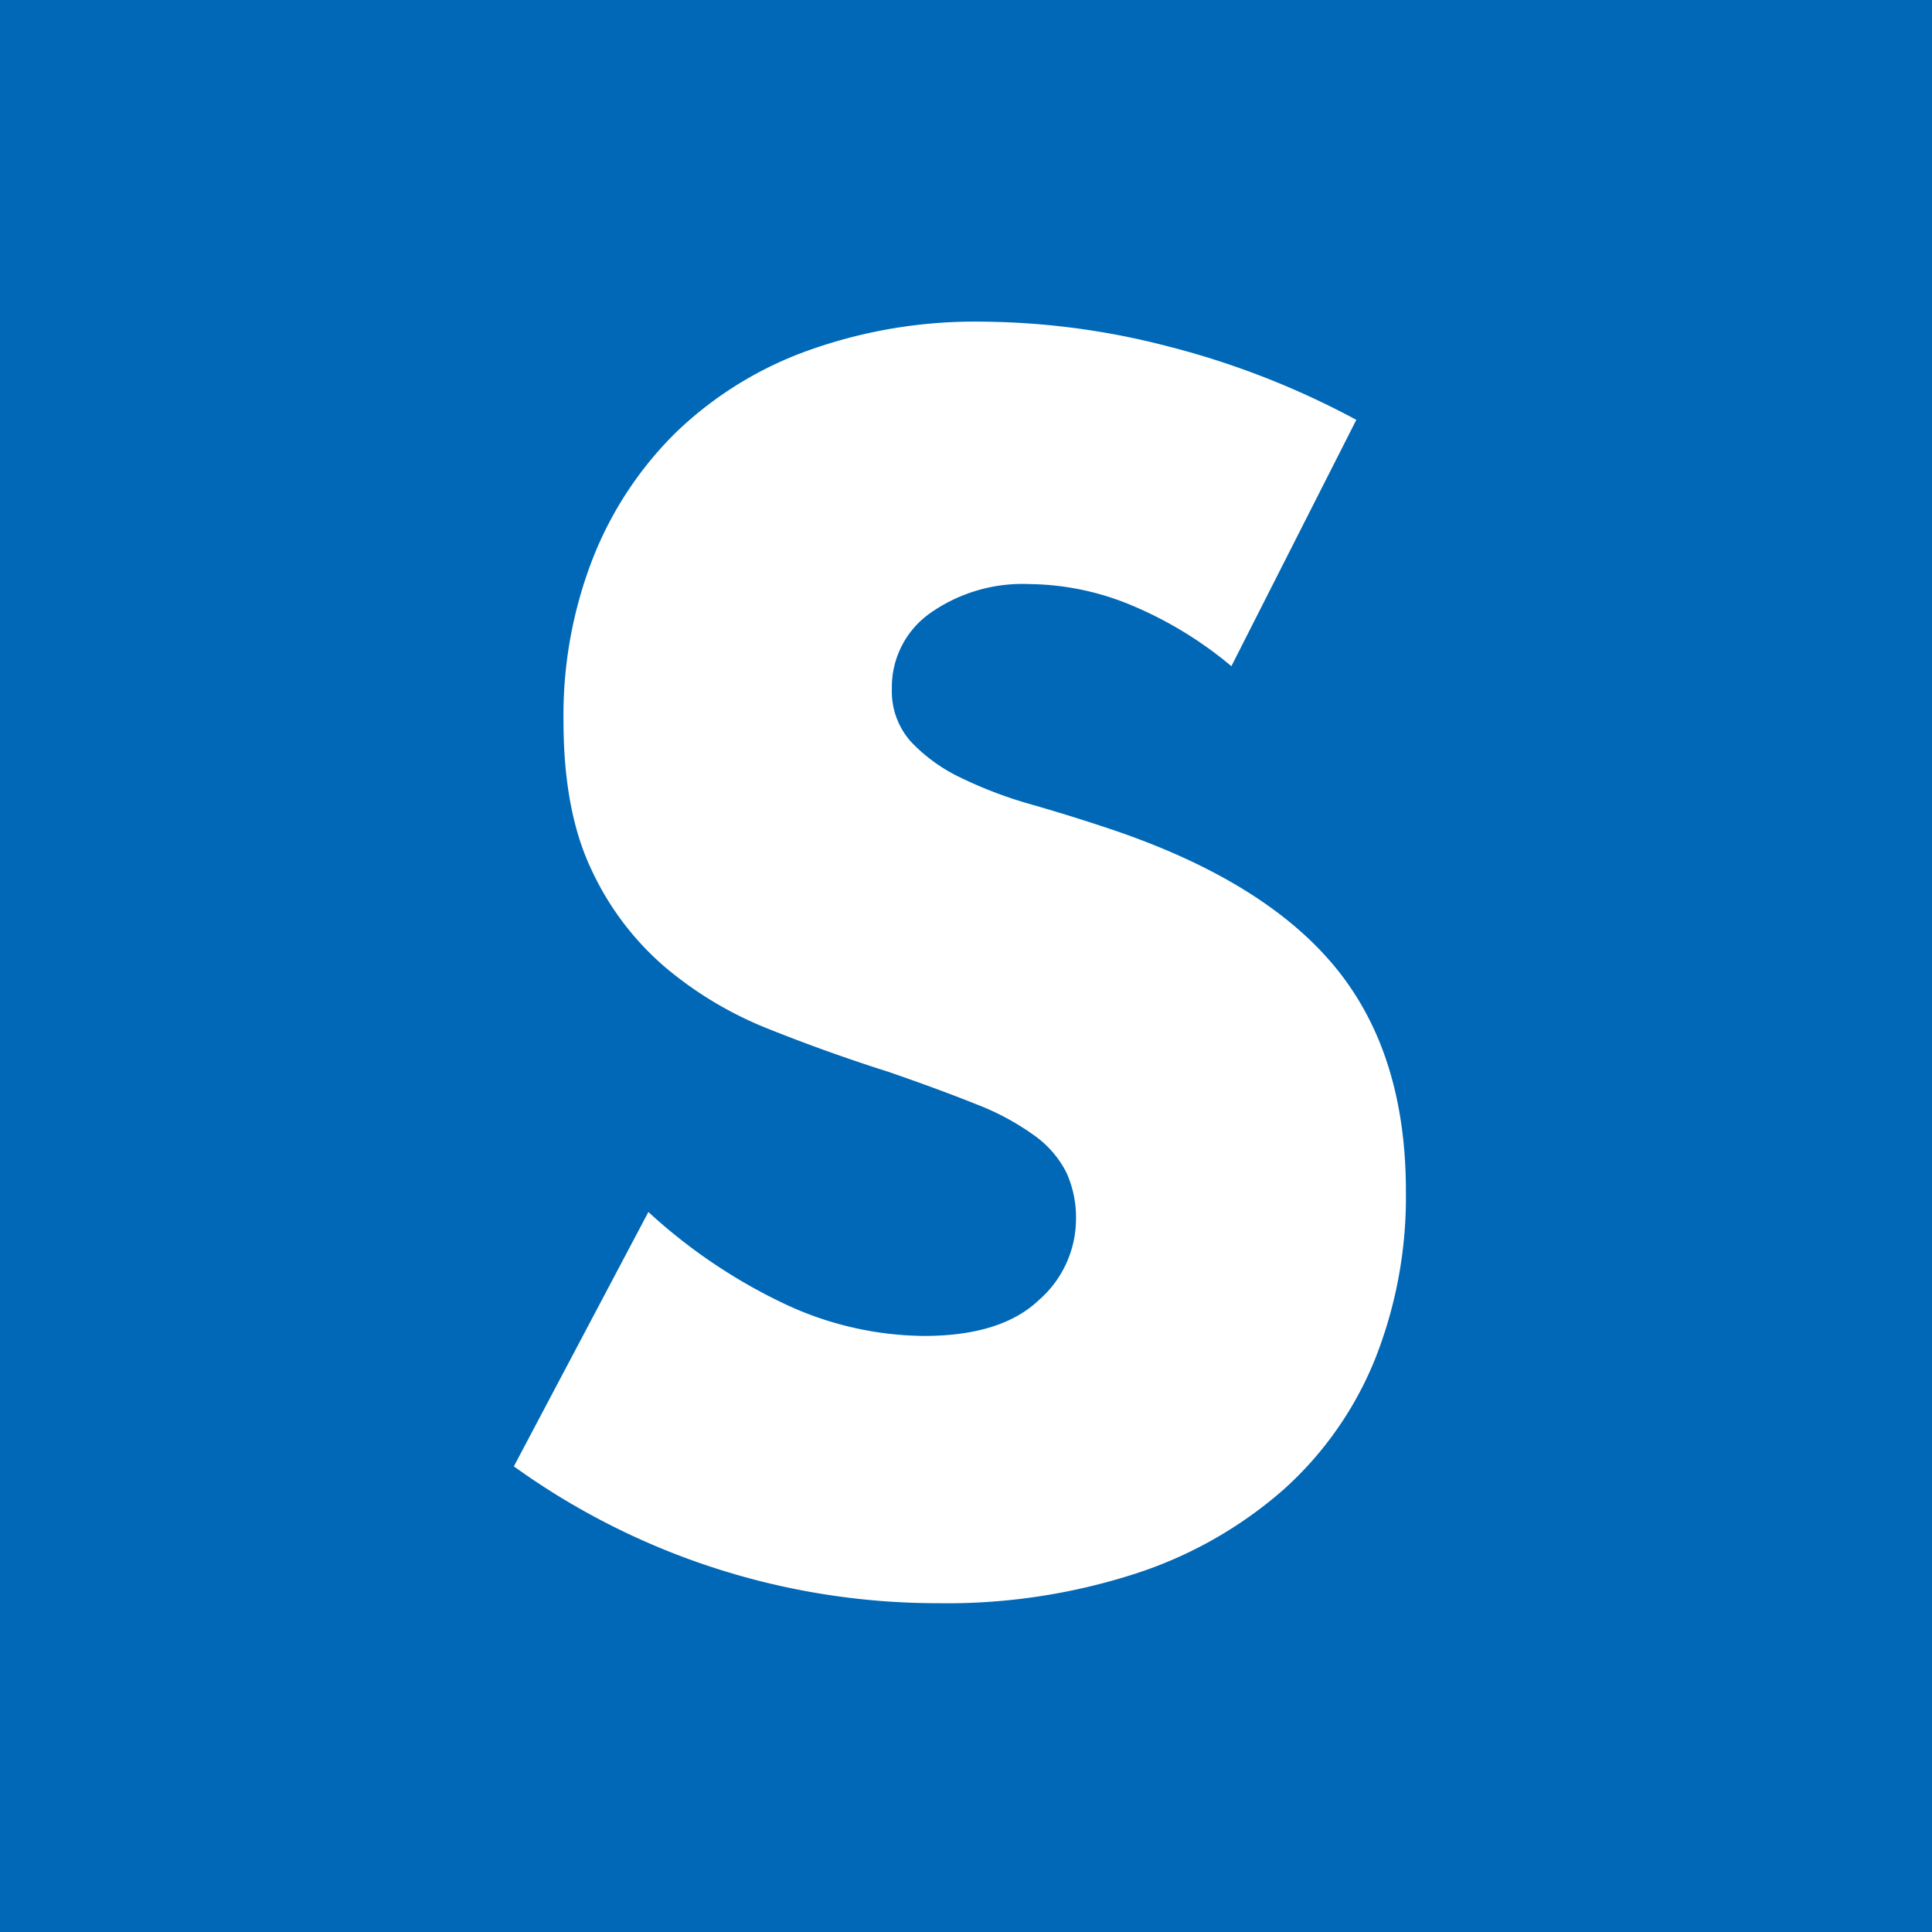
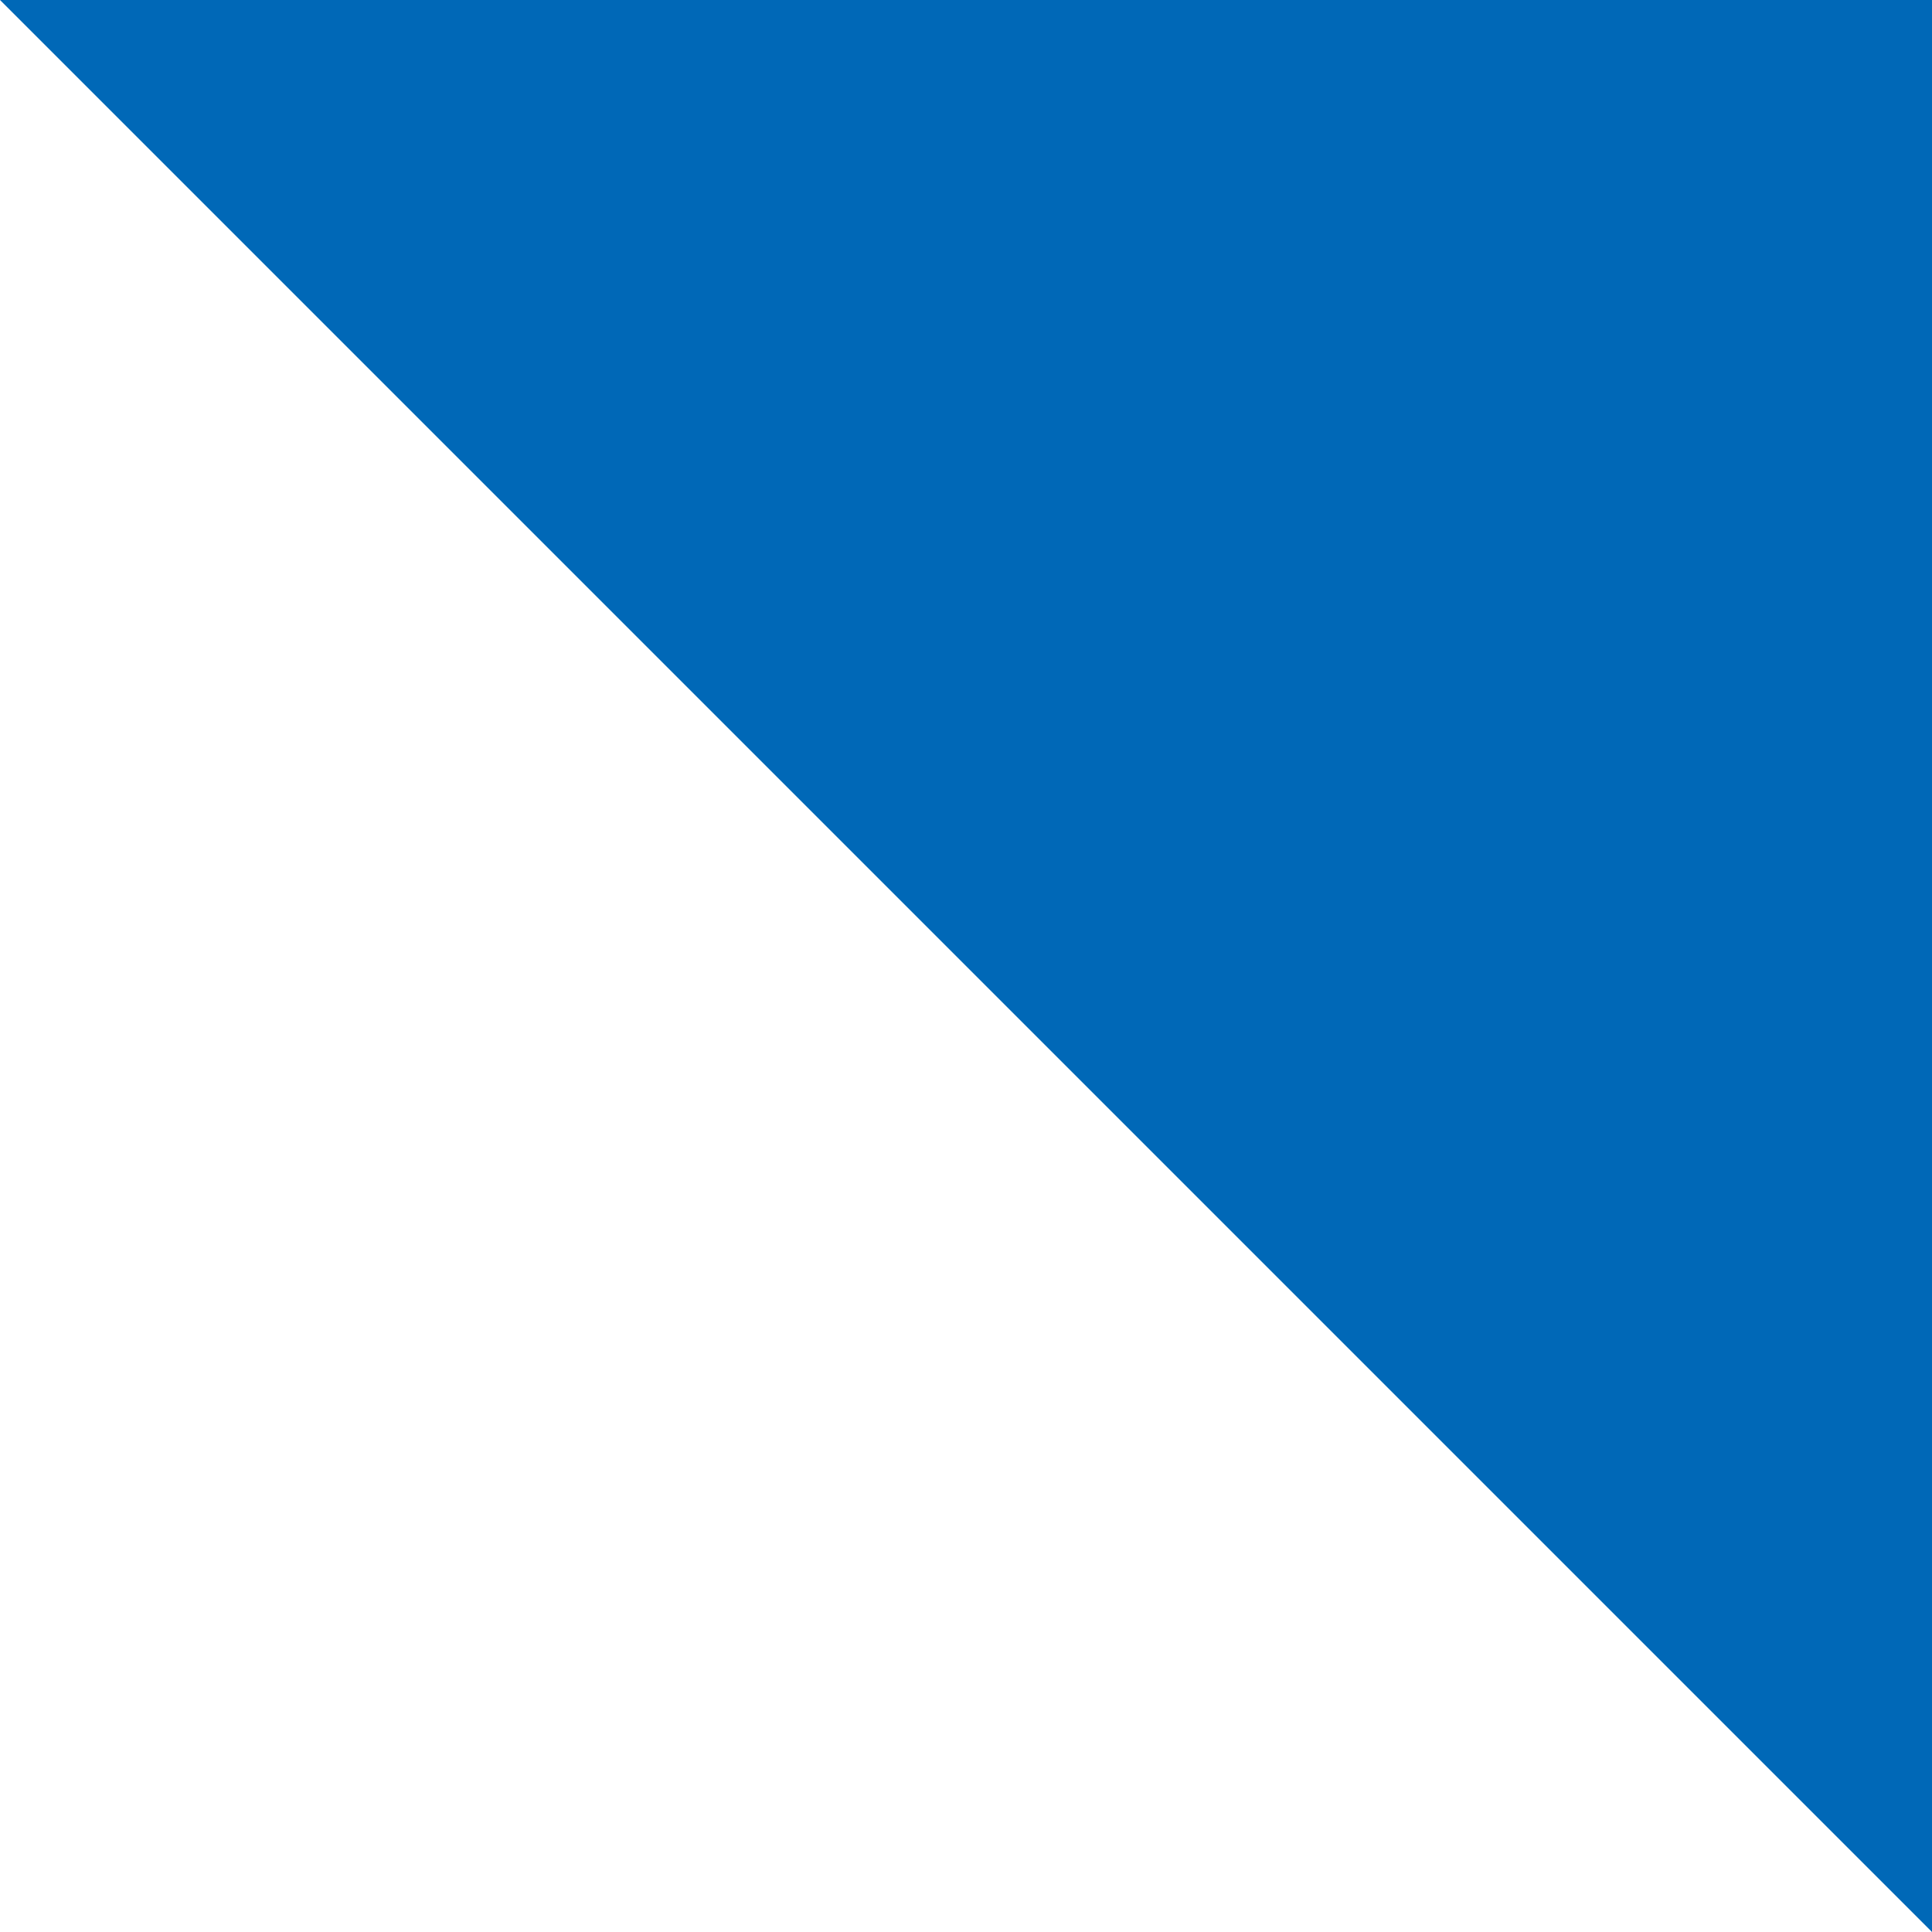
<svg xmlns="http://www.w3.org/2000/svg" width="180" height="180">
-   <path data-name="長方形 1" style="fill:#0068b7" d="M0 0h180v180H0z" />
-   <path d="M126.365 39.117a76.875 76.875 0 0 0-17.458-6.825 70.565 70.565 0 0 0-17.458-2.325 46.032 46.032 0 0 0-16.19 2.7 34.56 34.56 0 0 0-12.236 7.575 33.829 33.829 0 0 0-7.759 11.7A40.248 40.248 0 0 0 52.5 67.167q0 8.4 2.611 13.875a26.786 26.786 0 0 0 6.864 9.075 34.88 34.88 0 0 0 9.7 5.775q5.445 2.176 11.117 3.975 4.774 1.652 8.132 3a23.914 23.914 0 0 1 5.446 2.925 9.578 9.578 0 0 1 2.984 3.45 10.177 10.177 0 0 1 .895 4.425 10.067 10.067 0 0 1-3.506 7.5q-3.508 3.3-10.669 3.3a31.06 31.06 0 0 1-12.683-2.85 50.773 50.773 0 0 1-12.982-8.7l-12.534 23.7a67.526 67.526 0 0 0 39.543 12.75 56.93 56.93 0 0 0 18.428-2.775 39.18 39.18 0 0 0 13.728-7.8 32.849 32.849 0 0 0 8.5-12.075 40.922 40.922 0 0 0 2.91-15.75q0-12.9-6.64-20.925t-20.958-12.825q-3.582-1.2-7.237-2.25a39.757 39.757 0 0 1-6.565-2.475 15.579 15.579 0 0 1-4.7-3.375 7.029 7.029 0 0 1-1.791-4.95 8.427 8.427 0 0 1 3.581-7.05 14.953 14.953 0 0 1 9.251-2.7 25.27 25.27 0 0 1 9.252 1.875 36.169 36.169 0 0 1 9.549 5.775Z" style="fill:#fff;fill-rule:evenodd" />
+   <path data-name="長方形 1" style="fill:#0068b7" d="M0 0h180v180z" />
</svg>